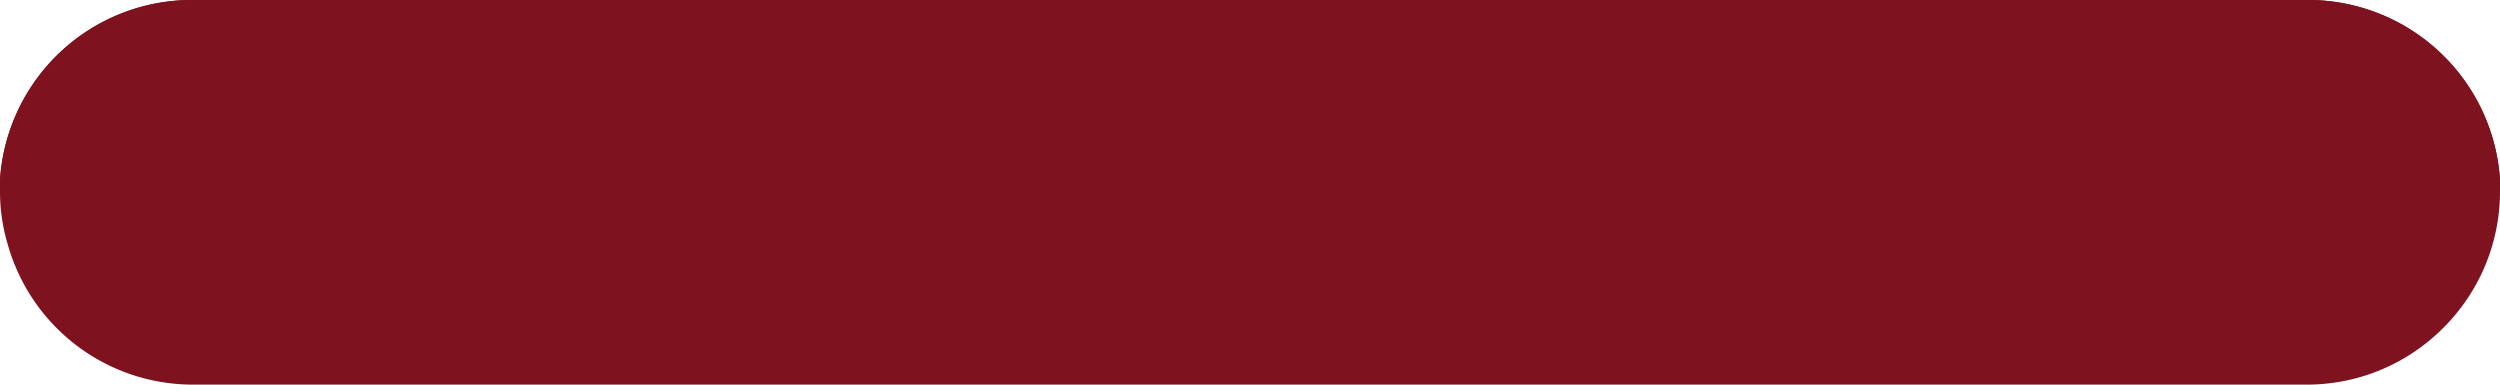
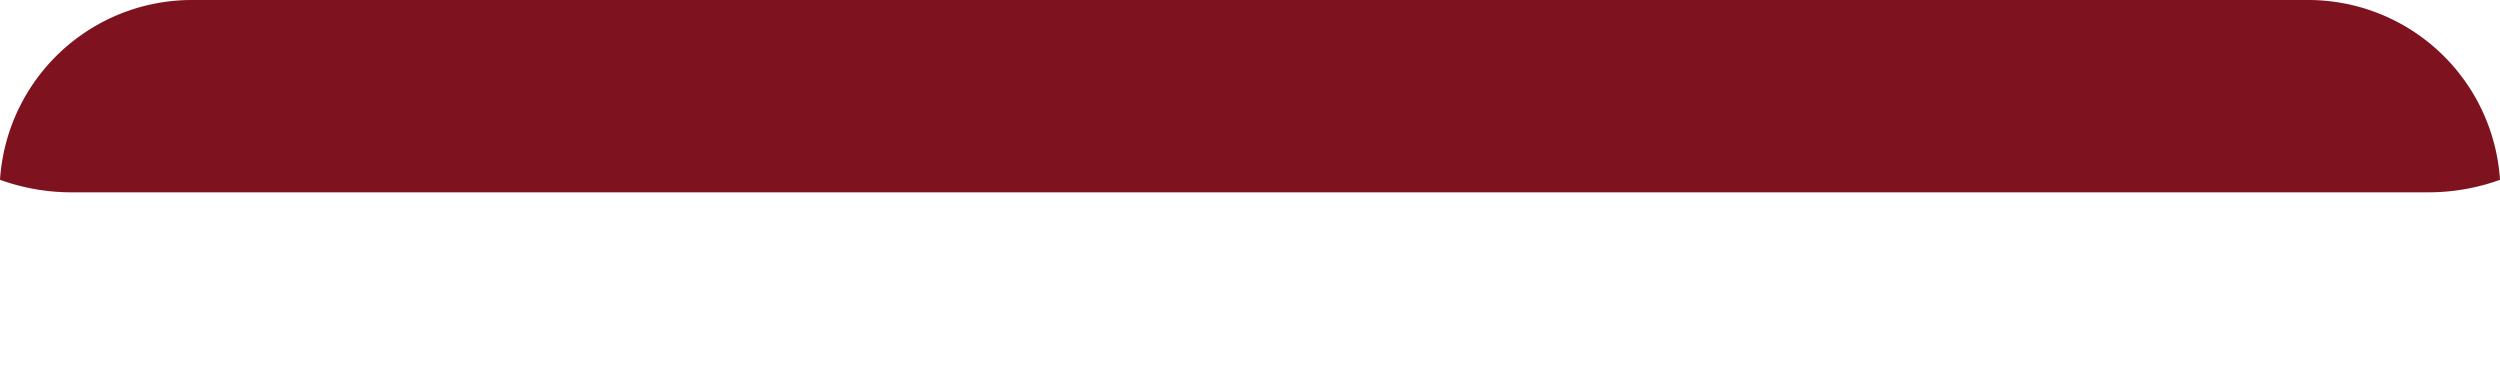
<svg xmlns="http://www.w3.org/2000/svg" fill="#000000" height="4" preserveAspectRatio="xMidYMid meet" version="1" viewBox="3.0 14.0 26.0 4.0" width="26" zoomAndPan="magnify">
  <g>
    <g id="change1_1">
-       <path d="M29,16a2,2,0,0,1-.59,1.41A2,2,0,0,1,27,18H5a2,2,0,0,1-1.92-1.46A1.91,1.91,0,0,1,3,16a.57.57,0,0,1,0-.13A2,2,0,0,1,5,14H27a2,2,0,0,1,2,1.87A.57.57,0,0,1,29,16Z" fill="#7e131f" />
-     </g>
+       </g>
    <g id="change2_1">
      <path d="M29,15.87a2.19,2.19,0,0,1-.77.13H3.78A2.19,2.19,0,0,1,3,15.87,2,2,0,0,1,5,14H27A2,2,0,0,1,29,15.87Z" fill="#7e131f" />
    </g>
  </g>
</svg>